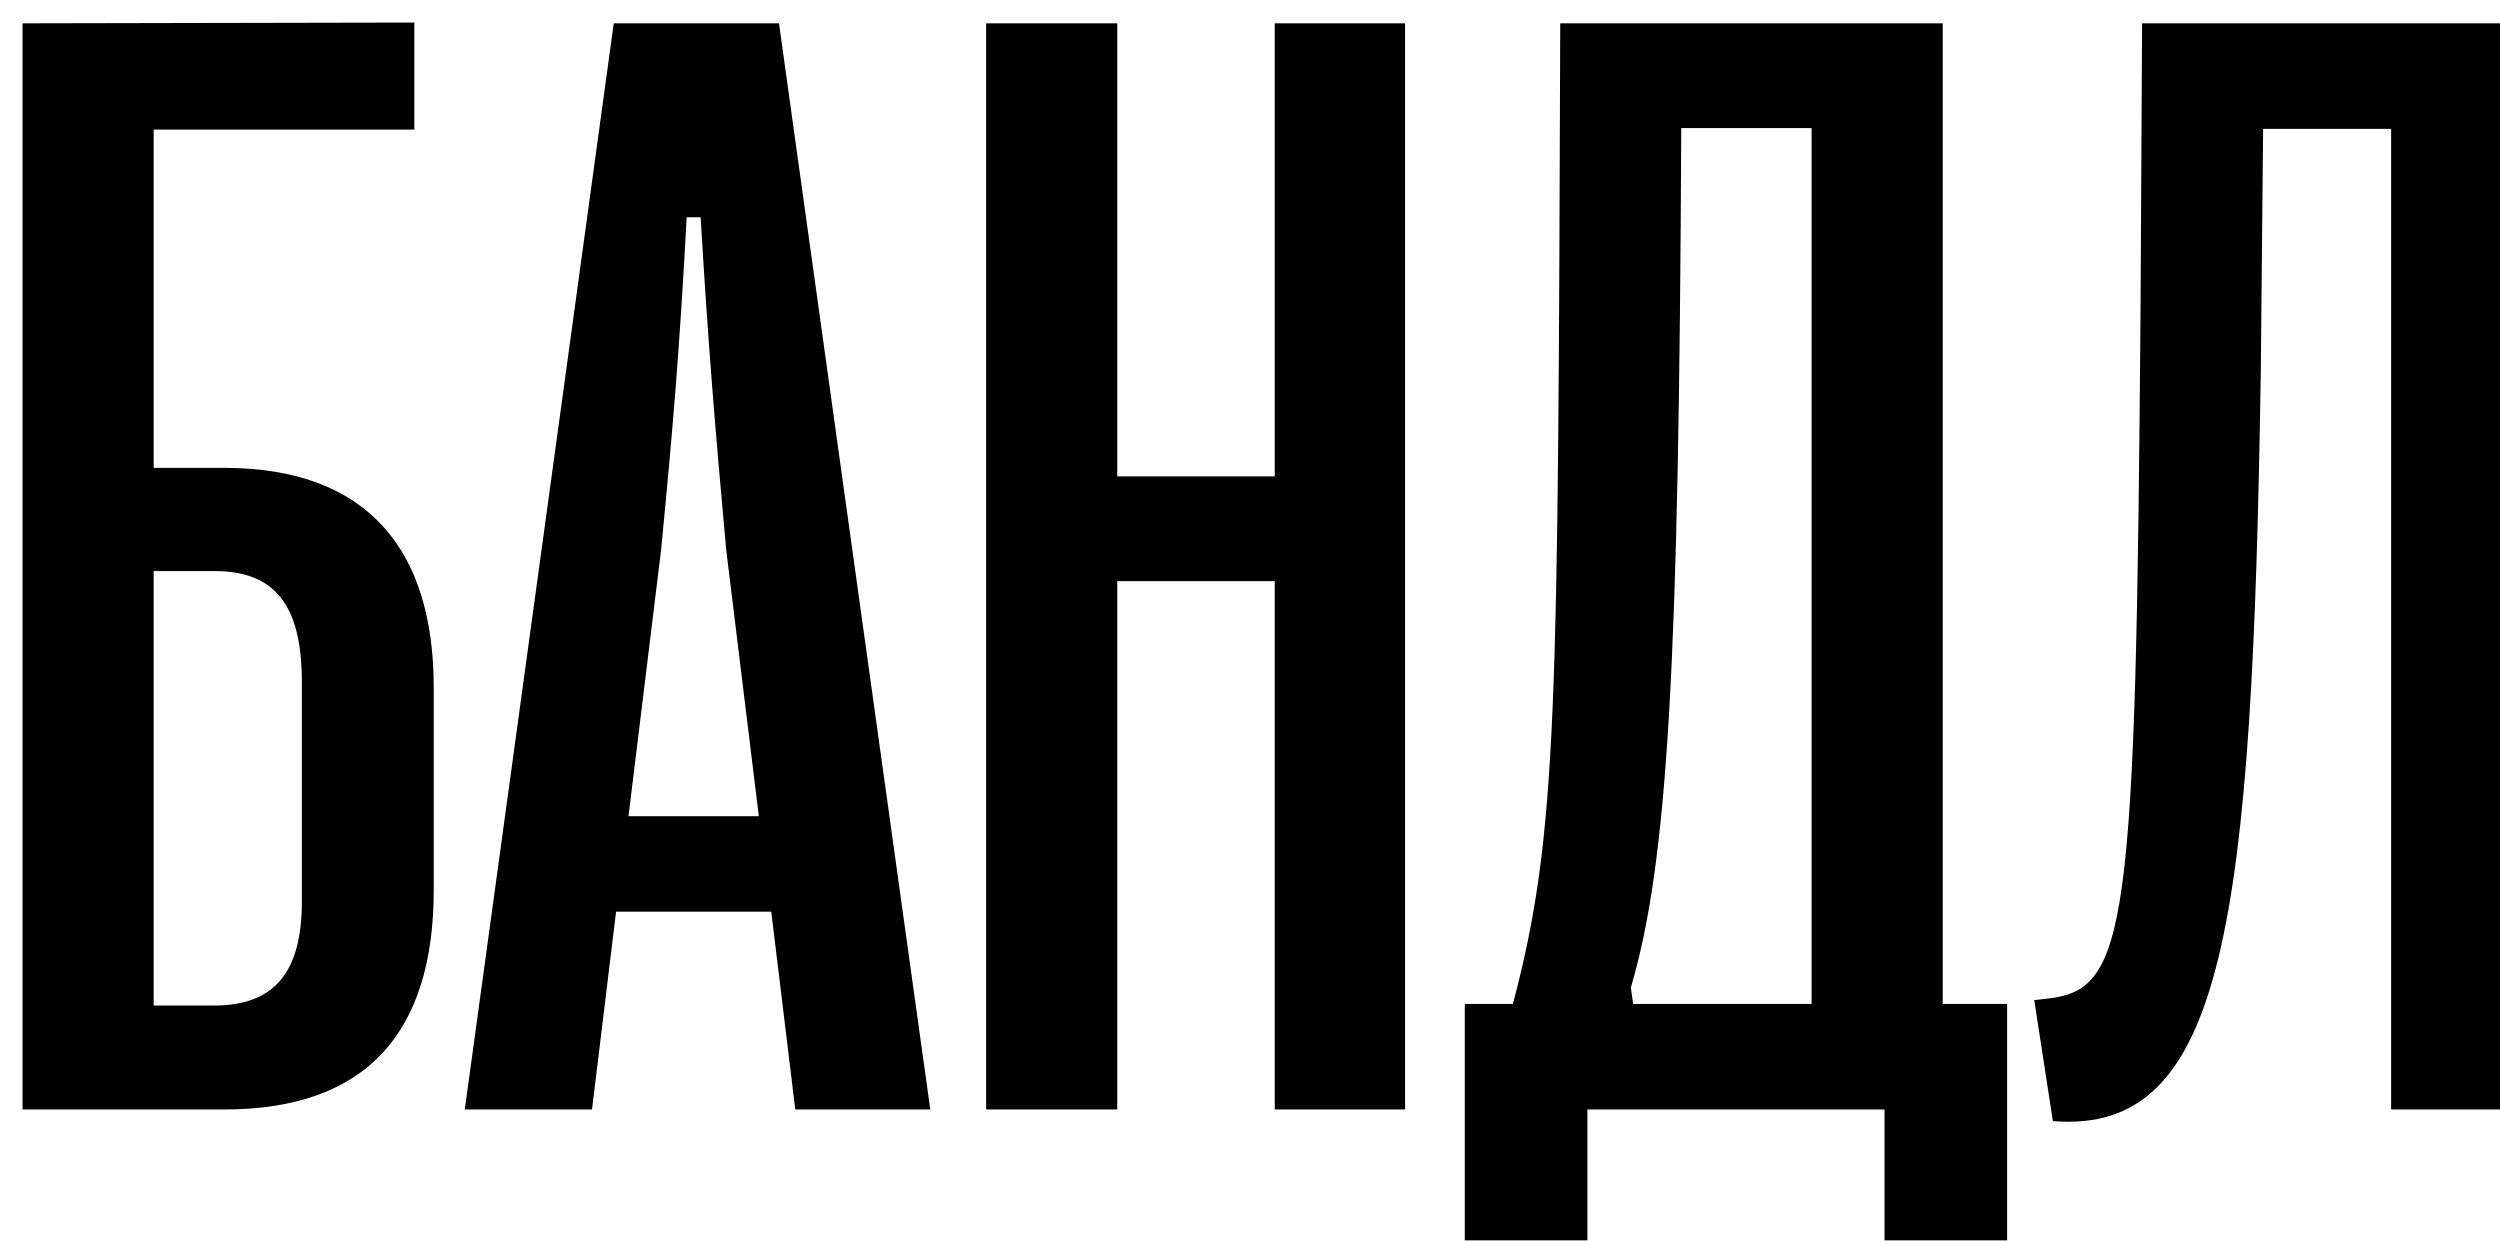
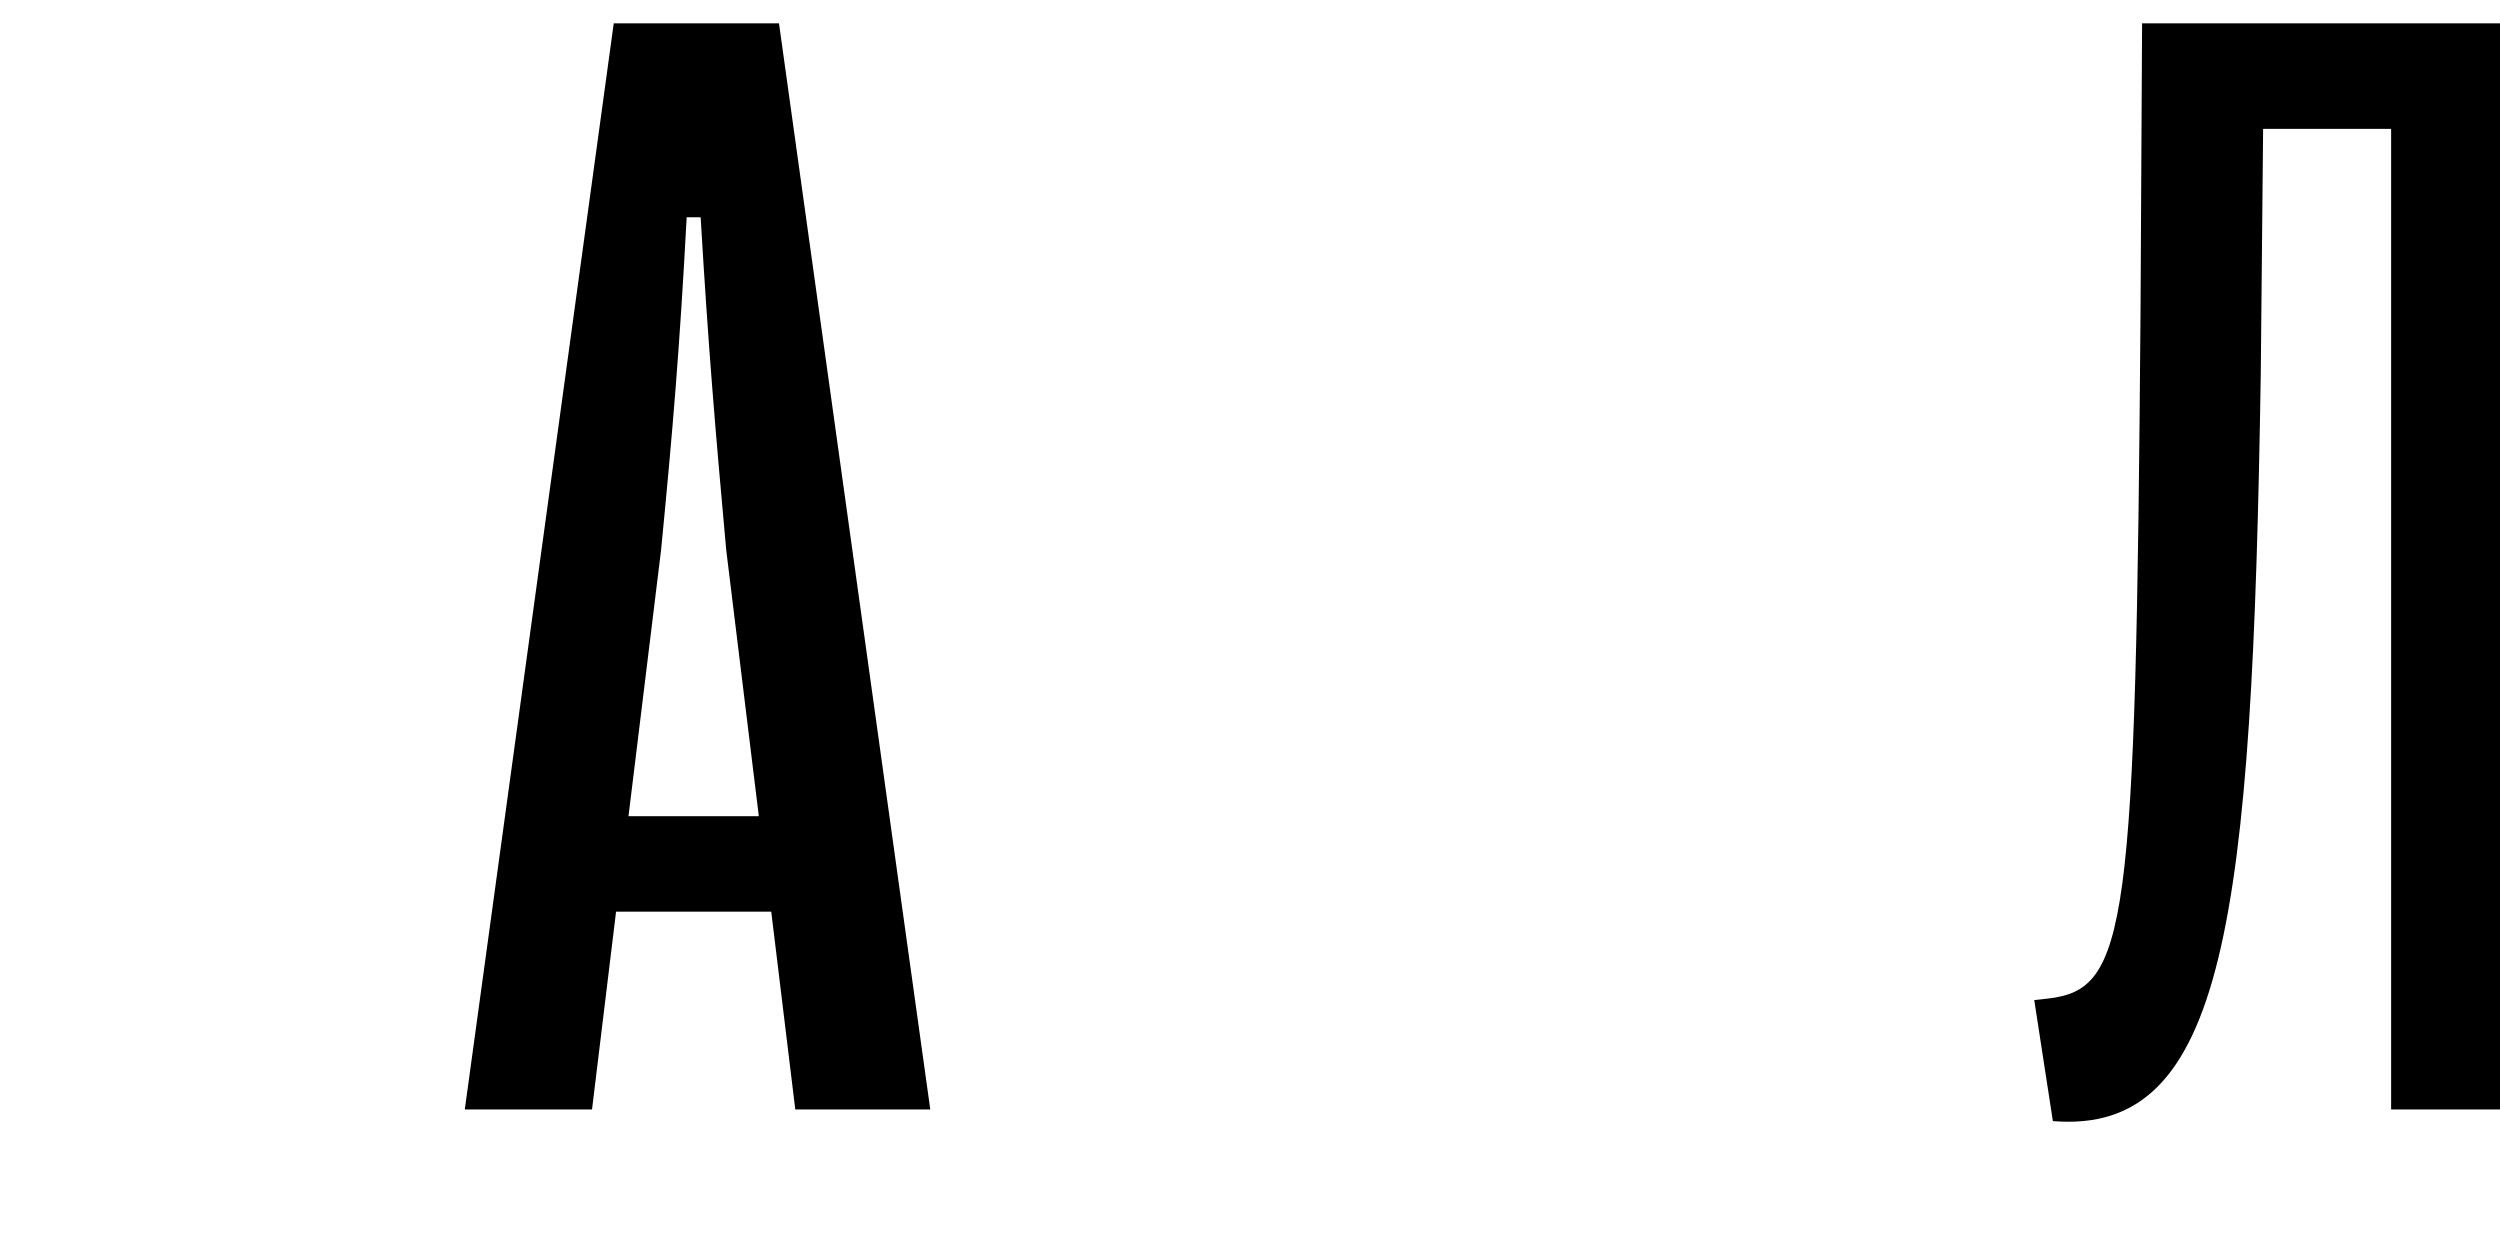
<svg xmlns="http://www.w3.org/2000/svg" width="665" height="330" viewBox="0 0 665 330" fill="none">
  <g filter="url(#filter0_i_7_88)">
    <path d="M540.064 292.215L535.111 260.022L538.825 259.609C559.875 257.133 562.145 241.655 563.383 76.355L563.796 0.206L664.709 0.206L664.709 289.119L630.039 289.119L630.039 28.272L595.989 28.272L595.37 93.071C593.1 239.591 585.877 295.929 540.064 292.215Z" fill="black" />
-     <path d="M416.245 329.567L383.639 329.567L383.639 261.053H396.434C408.403 215.653 408.403 183.872 409.022 0.206L510.761 0.206L510.761 261.053H527.889L527.889 329.567H495.283L495.283 289.119L416.245 289.119L416.245 329.567ZM427.801 256.72L428.421 261.053L475.885 261.053L475.885 28.066L441.215 28.066C440.596 171.078 437.707 223.082 427.801 256.72Z" fill="black" />
-     <path d="M291.188 289.119L256.312 289.119L256.312 0.206L291.188 0.206L291.188 120.724L333.081 120.724L333.081 0.206L367.75 0.206L367.75 289.119L333.081 289.119L333.081 148.584L291.188 148.584L291.188 289.119Z" fill="black" />
    <path d="M151.478 289.119L117.634 289.119L157.256 0.206L201.212 0.206L241.454 289.119L205.546 289.119L199.149 236.496L157.875 236.496L151.478 289.119ZM169.844 140.329L161.177 211.113L195.847 211.113L187.179 140.329C184.29 108.549 182.433 86.674 180.369 51.798H176.655C174.797 86.674 172.94 108.549 169.844 140.329Z" fill="black" />
-     <path d="M53.654 289.12L-0.001 289.12L-0.001 0.206L104.214 0L104.214 28.479L34.874 28.479L34.874 118.454L53.654 118.454C91.832 118.454 109.373 140.329 109.373 176.856L109.373 230.718C109.373 268.277 91.832 289.12 53.654 289.12ZM34.874 145.901L34.874 261.466H50.971C66.861 261.466 74.29 252.799 74.29 233.813L74.29 175.412C74.29 154.569 66.861 145.901 50.971 145.901H34.874Z" fill="black" />
  </g>
  <defs>
    <filter id="filter0_i_7_88" x="-0.001" y="0" width="670.71" height="335.567" filterUnits="userSpaceOnUse" color-interpolation-filters="sRGB">
      <feFlood flood-opacity="0" result="BackgroundImageFix" />
      <feBlend mode="normal" in="SourceGraphic" in2="BackgroundImageFix" result="shape" />
      <feColorMatrix in="SourceAlpha" type="matrix" values="0 0 0 0 0 0 0 0 0 0 0 0 0 0 0 0 0 0 127 0" result="hardAlpha" />
      <feOffset dx="6" dy="6" />
      <feGaussianBlur stdDeviation="3.9" />
      <feComposite in2="hardAlpha" operator="arithmetic" k2="-1" k3="1" />
      <feColorMatrix type="matrix" values="0 0 0 0 0 0 0 0 0 0 0 0 0 0 0 0 0 0 0.34 0" />
      <feBlend mode="normal" in2="shape" result="effect1_innerShadow_7_88" />
    </filter>
  </defs>
</svg>